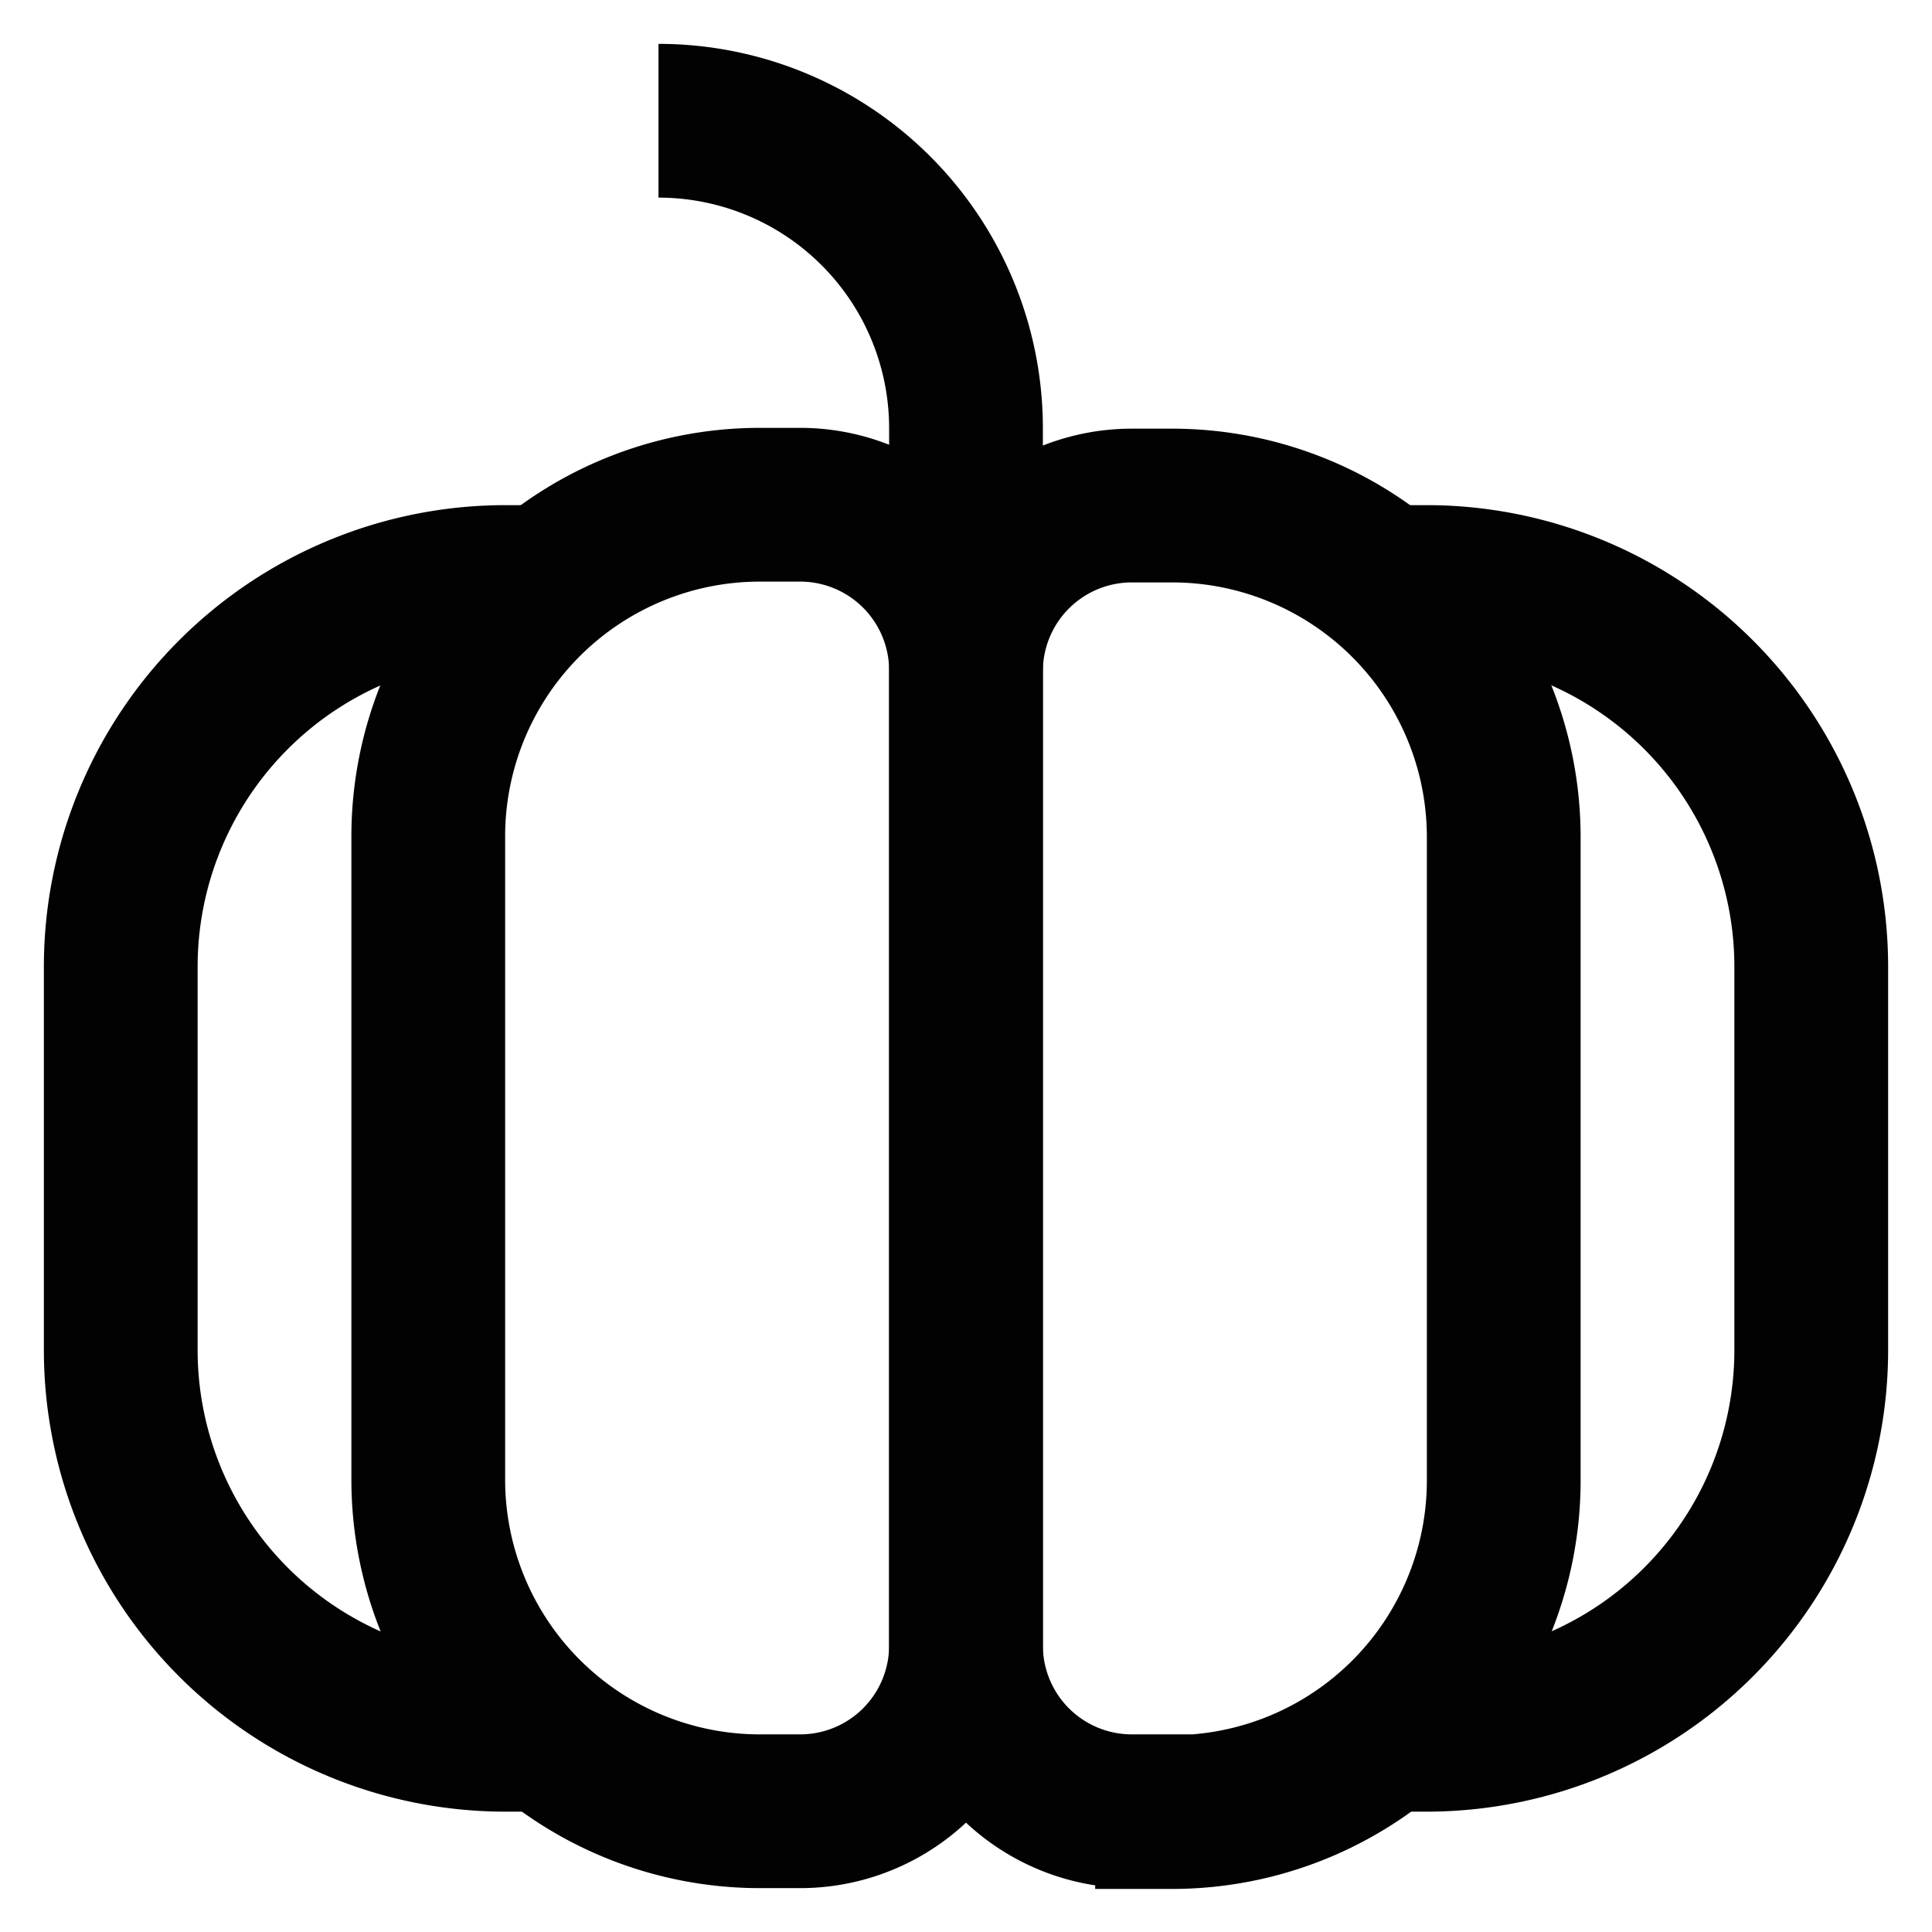
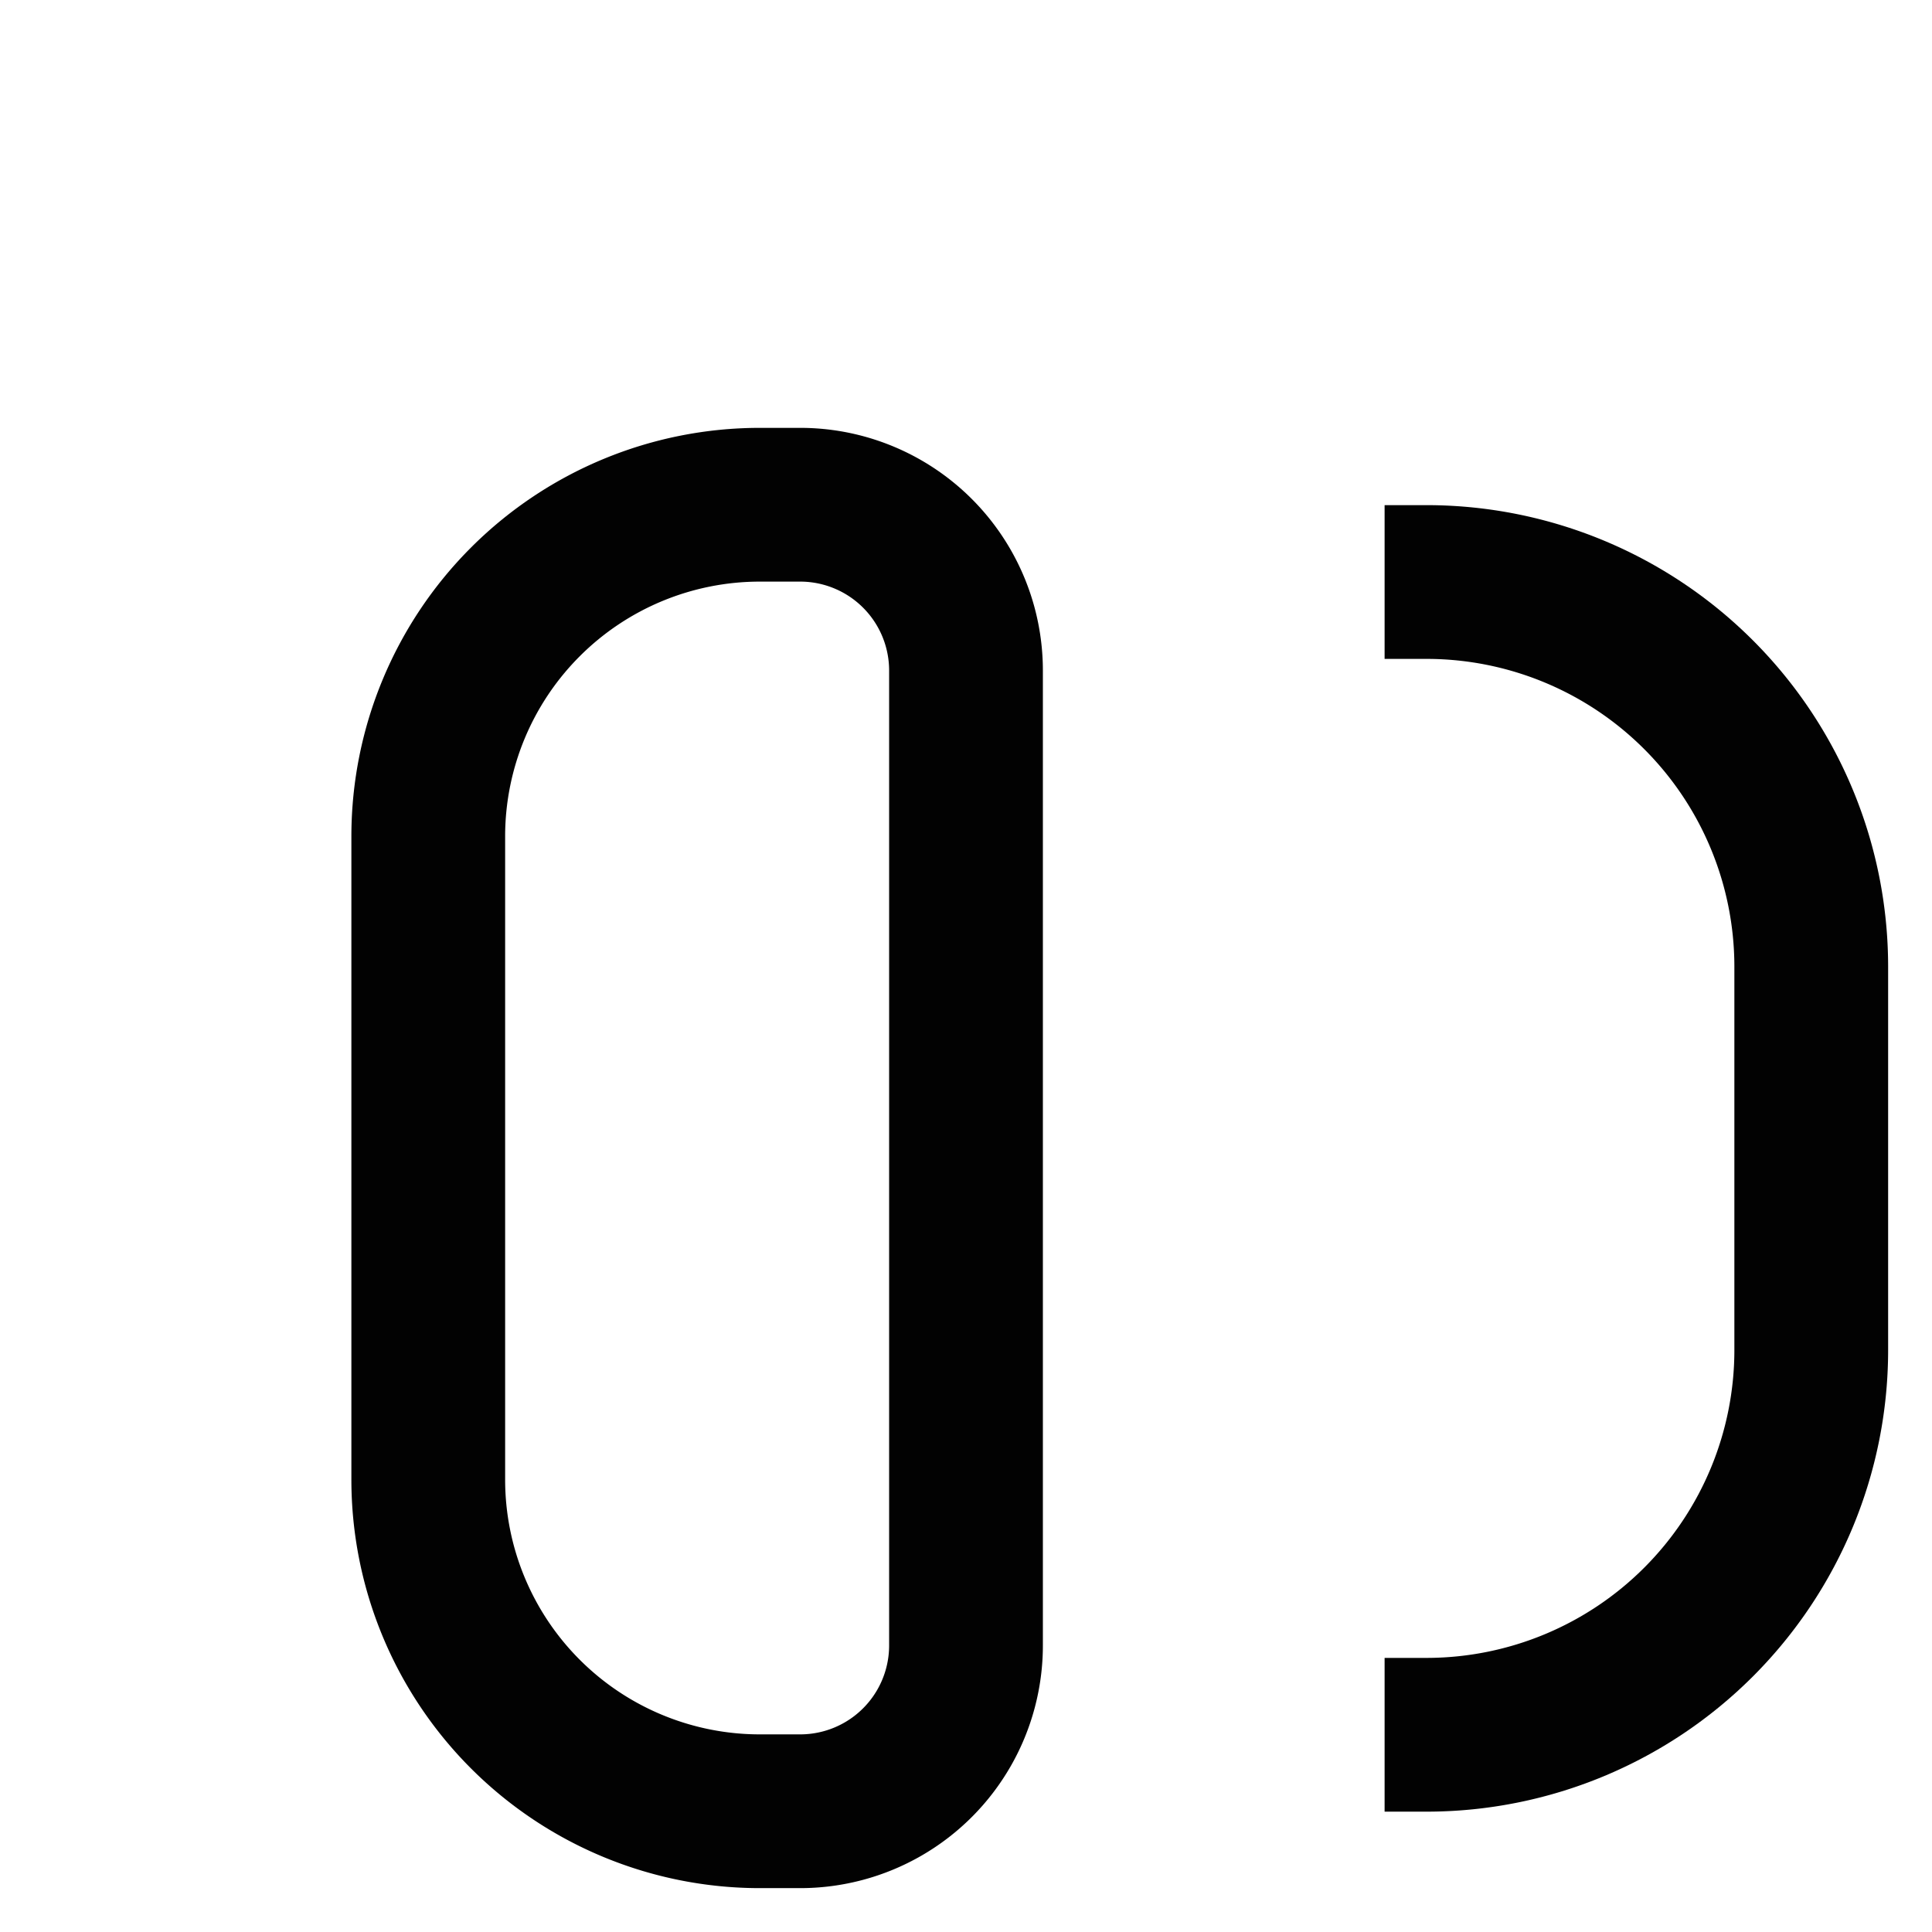
<svg xmlns="http://www.w3.org/2000/svg" width="800px" height="800px" viewBox="0 0 24 24" id="Layer_1" data-name="Layer 1">
  <defs>
    <style>.cls-1{fill:none;stroke:#020202;stroke-miterlimit:10;stroke-width:1.91px;}</style>
  </defs>
  <path class="cls-1" d="M9.44,6.27h.5A2.06,2.06,0,0,1,12,8.33v12.1A2.06,2.06,0,0,1,9.94,22.5h-.5a4.12,4.12,0,0,1-4.12-4.12v-8A4.12,4.12,0,0,1,9.44,6.27Z" />
-   <path class="cls-1" d="M6.8,21.55H6.27A4.78,4.78,0,0,1,1.5,16.77V12A4.78,4.78,0,0,1,6.27,7.23H6.8" />
-   <path class="cls-1" d="M16.12,6.27h.5a2.06,2.06,0,0,1,2.06,2.06v12.1a2.06,2.06,0,0,1-2.06,2.06h-.5A4.12,4.12,0,0,1,12,18.38v-8a4.12,4.12,0,0,1,4.12-4.12Z" transform="translate(30.68 28.77) rotate(-180)" />
  <path class="cls-1" d="M17.2,7.23h.53A4.78,4.78,0,0,1,22.5,12v4.77a4.78,4.78,0,0,1-4.77,4.78H17.2" />
-   <path class="cls-1" d="M8.18,1.5h0A3.82,3.82,0,0,1,12,5.32V7.23" />
</svg>